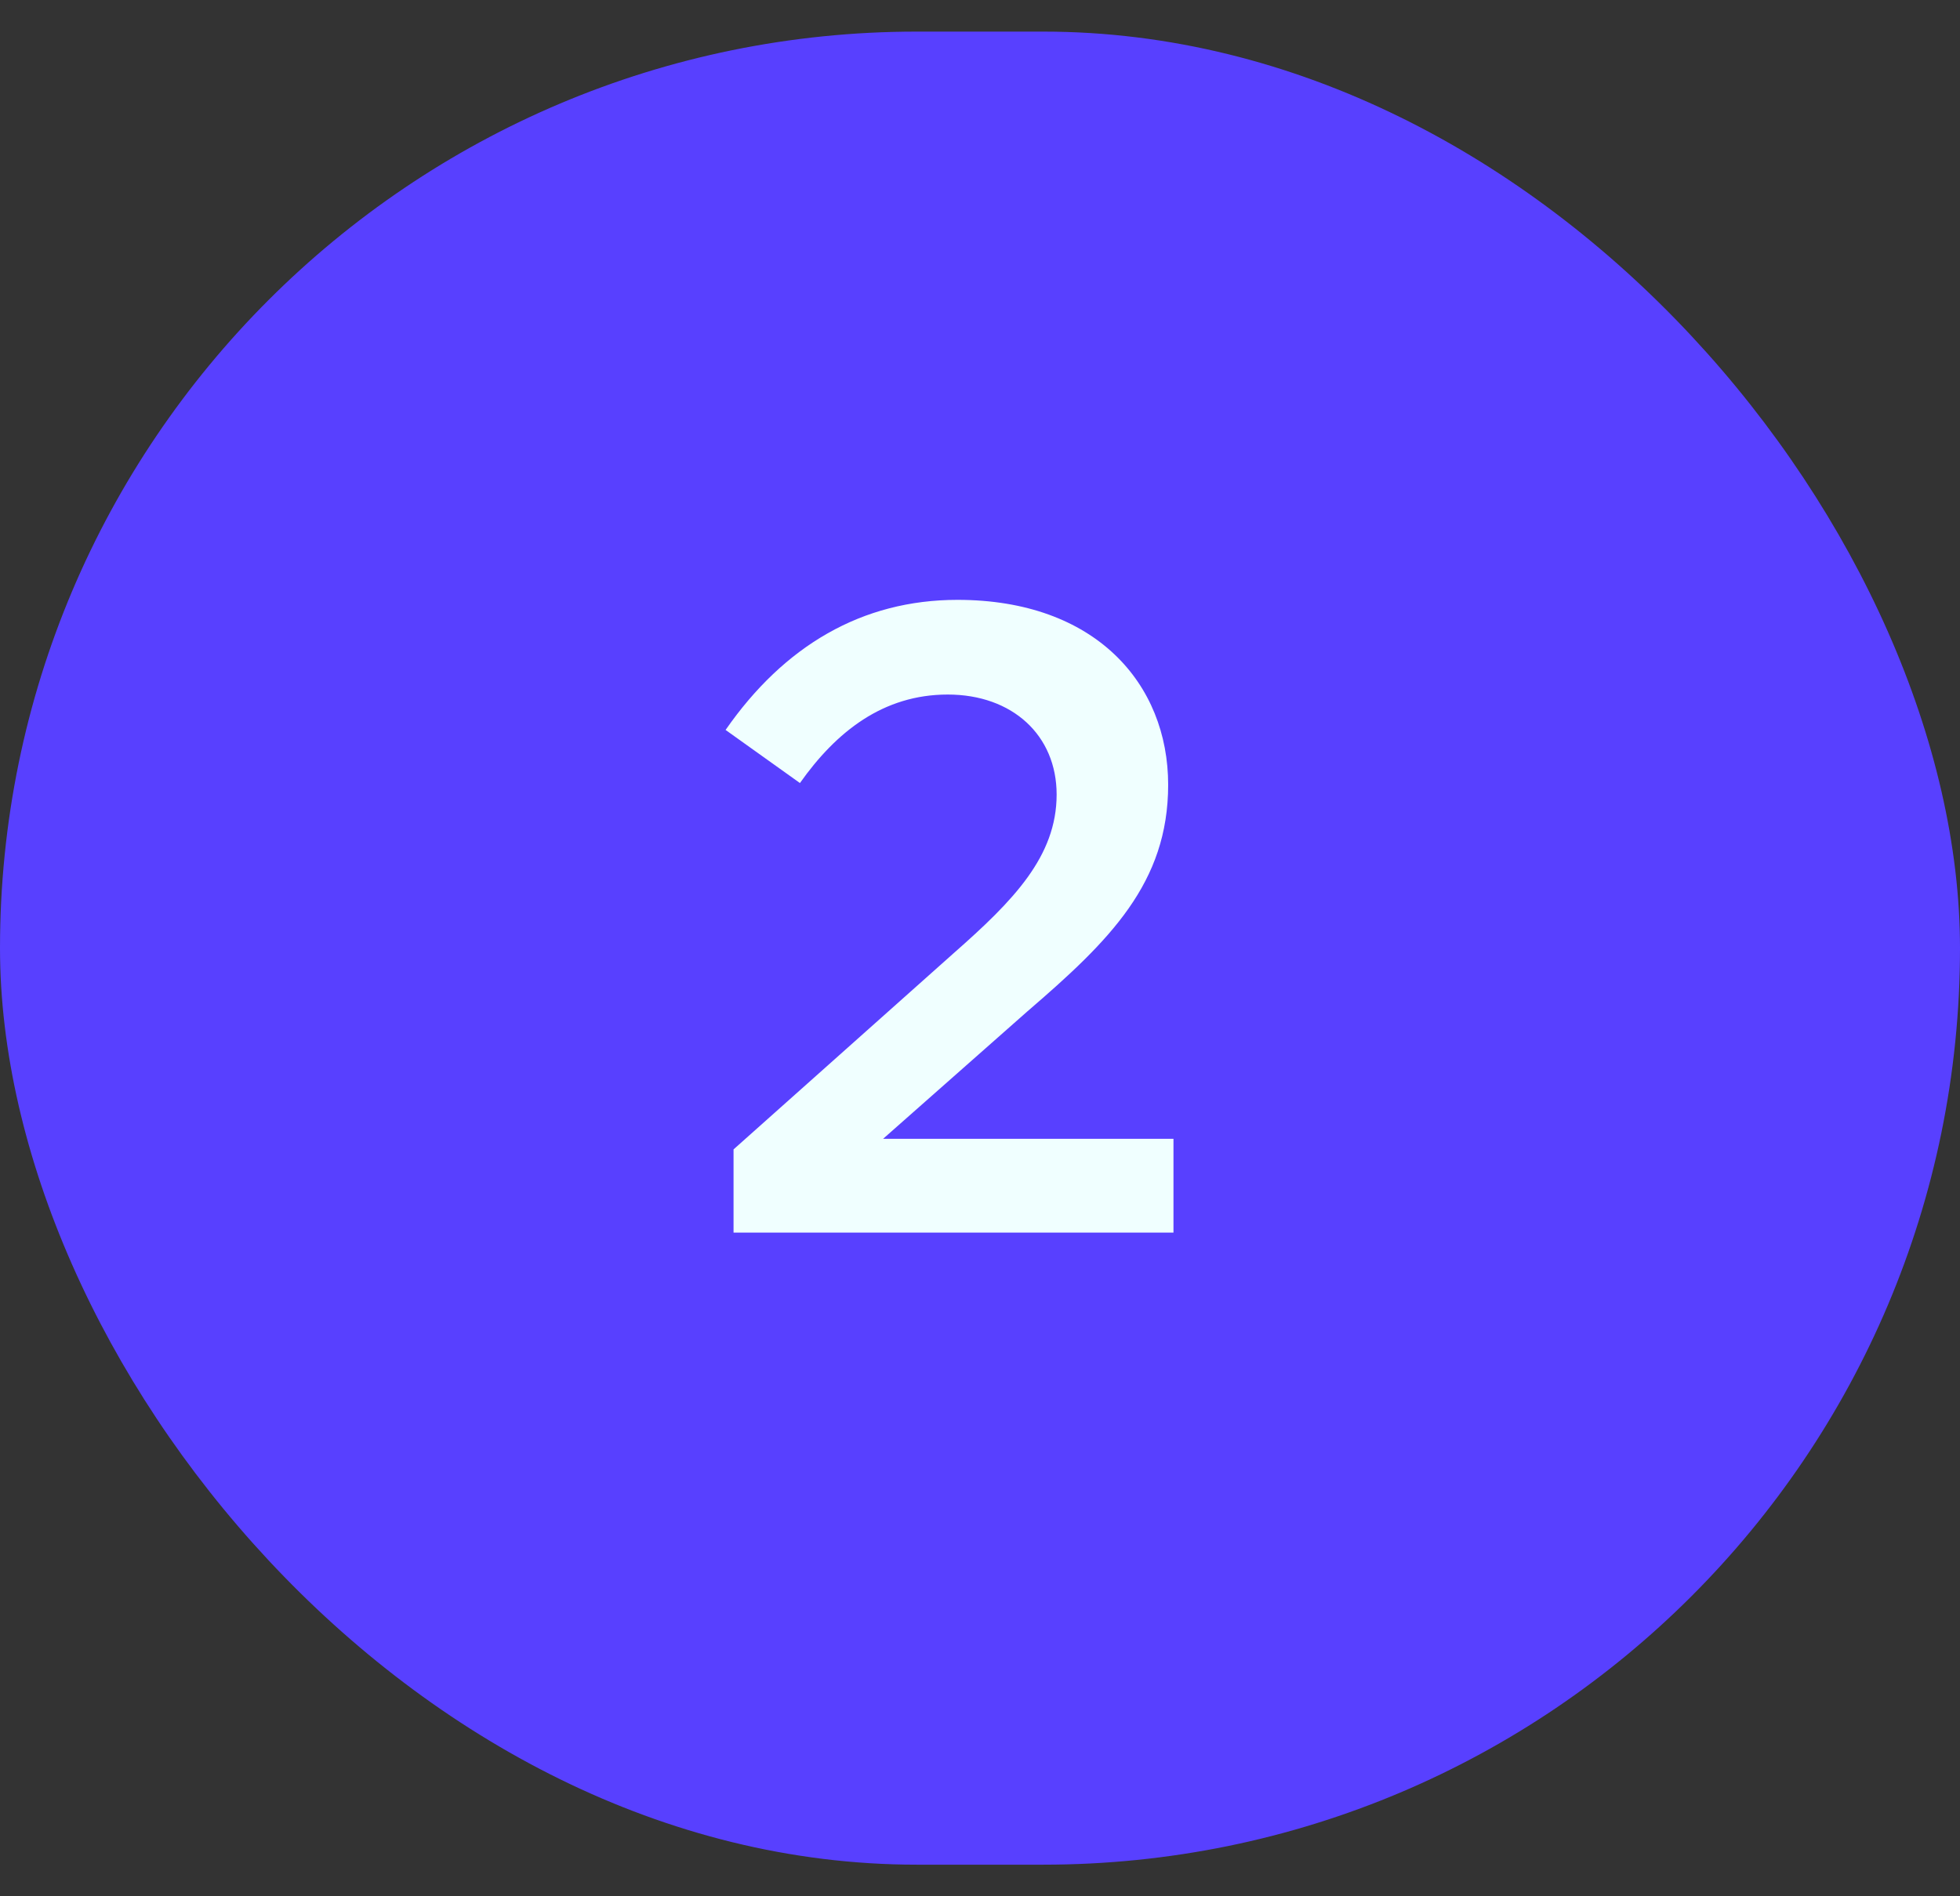
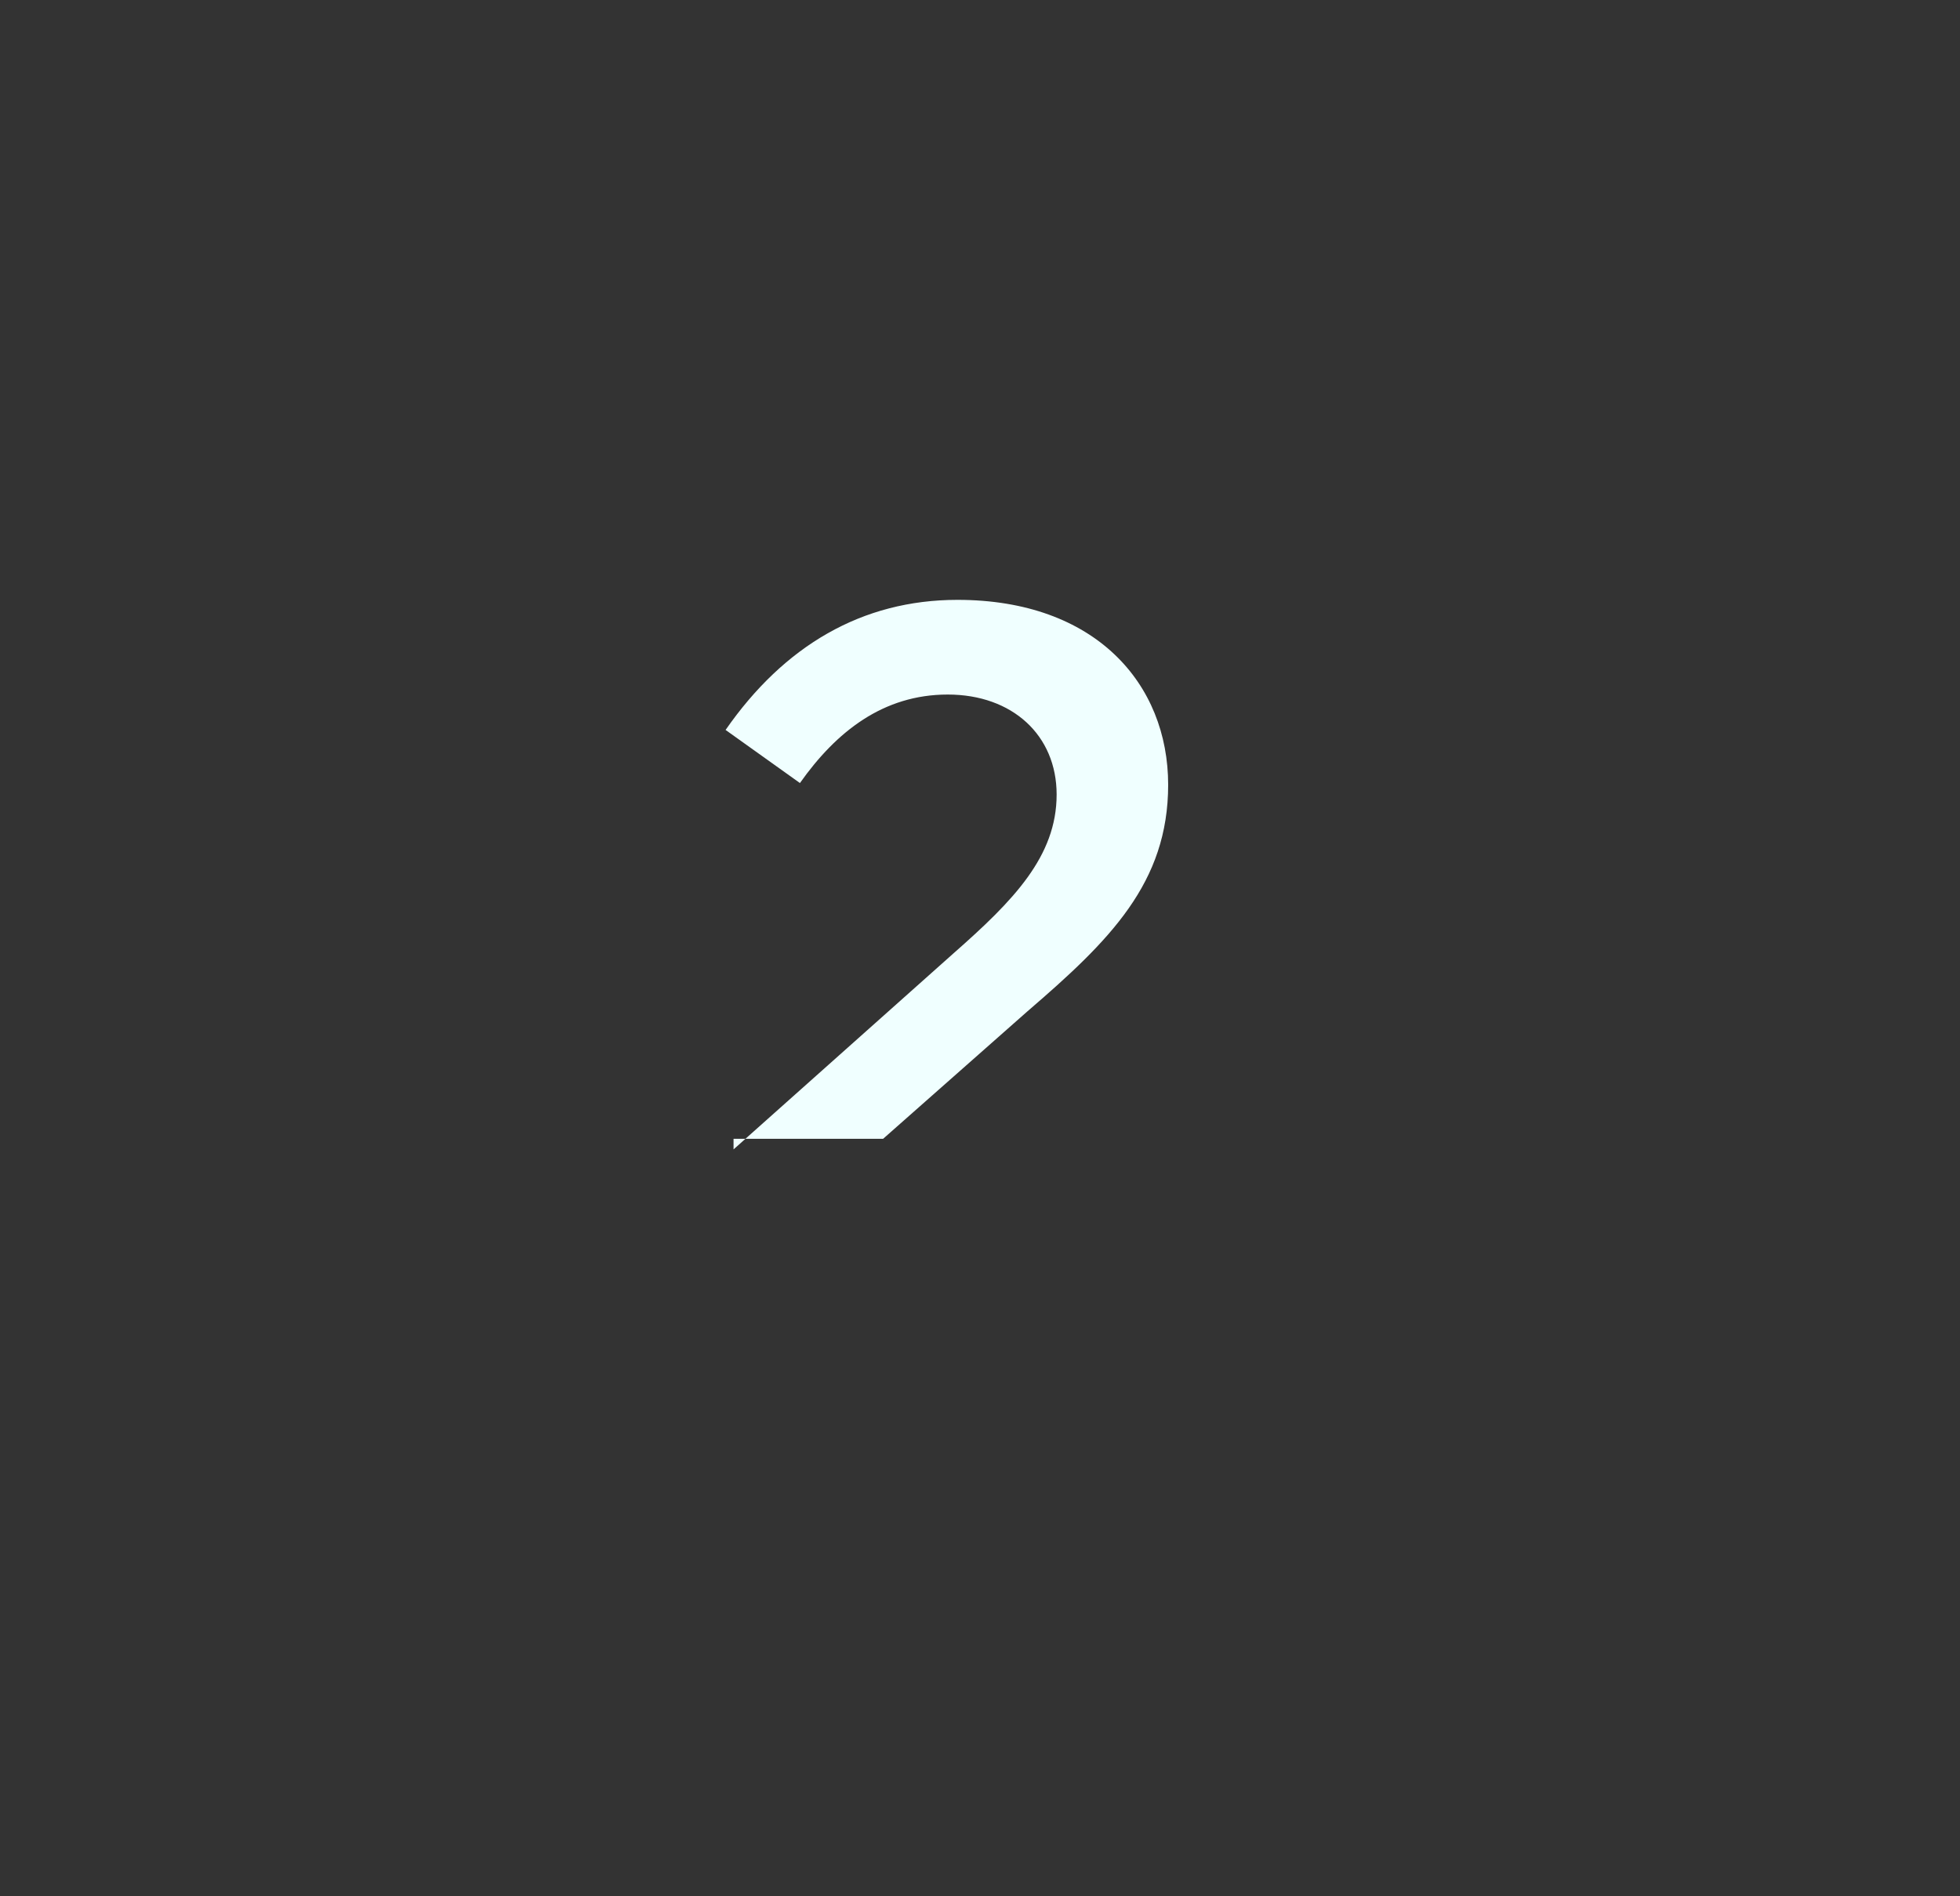
<svg xmlns="http://www.w3.org/2000/svg" width="31" height="30" viewBox="0 0 31 30" fill="none">
  <rect x="0" y="0" width="31" height="30" fill="#333333" stroke="none" />
-   <rect y="0.5" width="31" height="29" rx="14.5" fill="#5840FF" />
-   <path d="M18.476 12.416C18.476 13.97 17.552 14.88 16.25 16L13.968 18.016H18.56V19.5H11.602V18.184L15.088 15.076C16.026 14.25 16.712 13.55 16.712 12.57C16.712 11.632 16.012 10.988 14.99 10.988C13.968 10.988 13.226 11.576 12.652 12.388L11.476 11.548C12.4 10.218 13.632 9.49 15.144 9.49C17.328 9.49 18.476 10.82 18.476 12.416Z" fill="#F0FFFF" />
+   <path d="M18.476 12.416C18.476 13.97 17.552 14.88 16.25 16L13.968 18.016H18.56H11.602V18.184L15.088 15.076C16.026 14.25 16.712 13.55 16.712 12.57C16.712 11.632 16.012 10.988 14.99 10.988C13.968 10.988 13.226 11.576 12.652 12.388L11.476 11.548C12.4 10.218 13.632 9.49 15.144 9.49C17.328 9.49 18.476 10.82 18.476 12.416Z" fill="#F0FFFF" />
</svg>